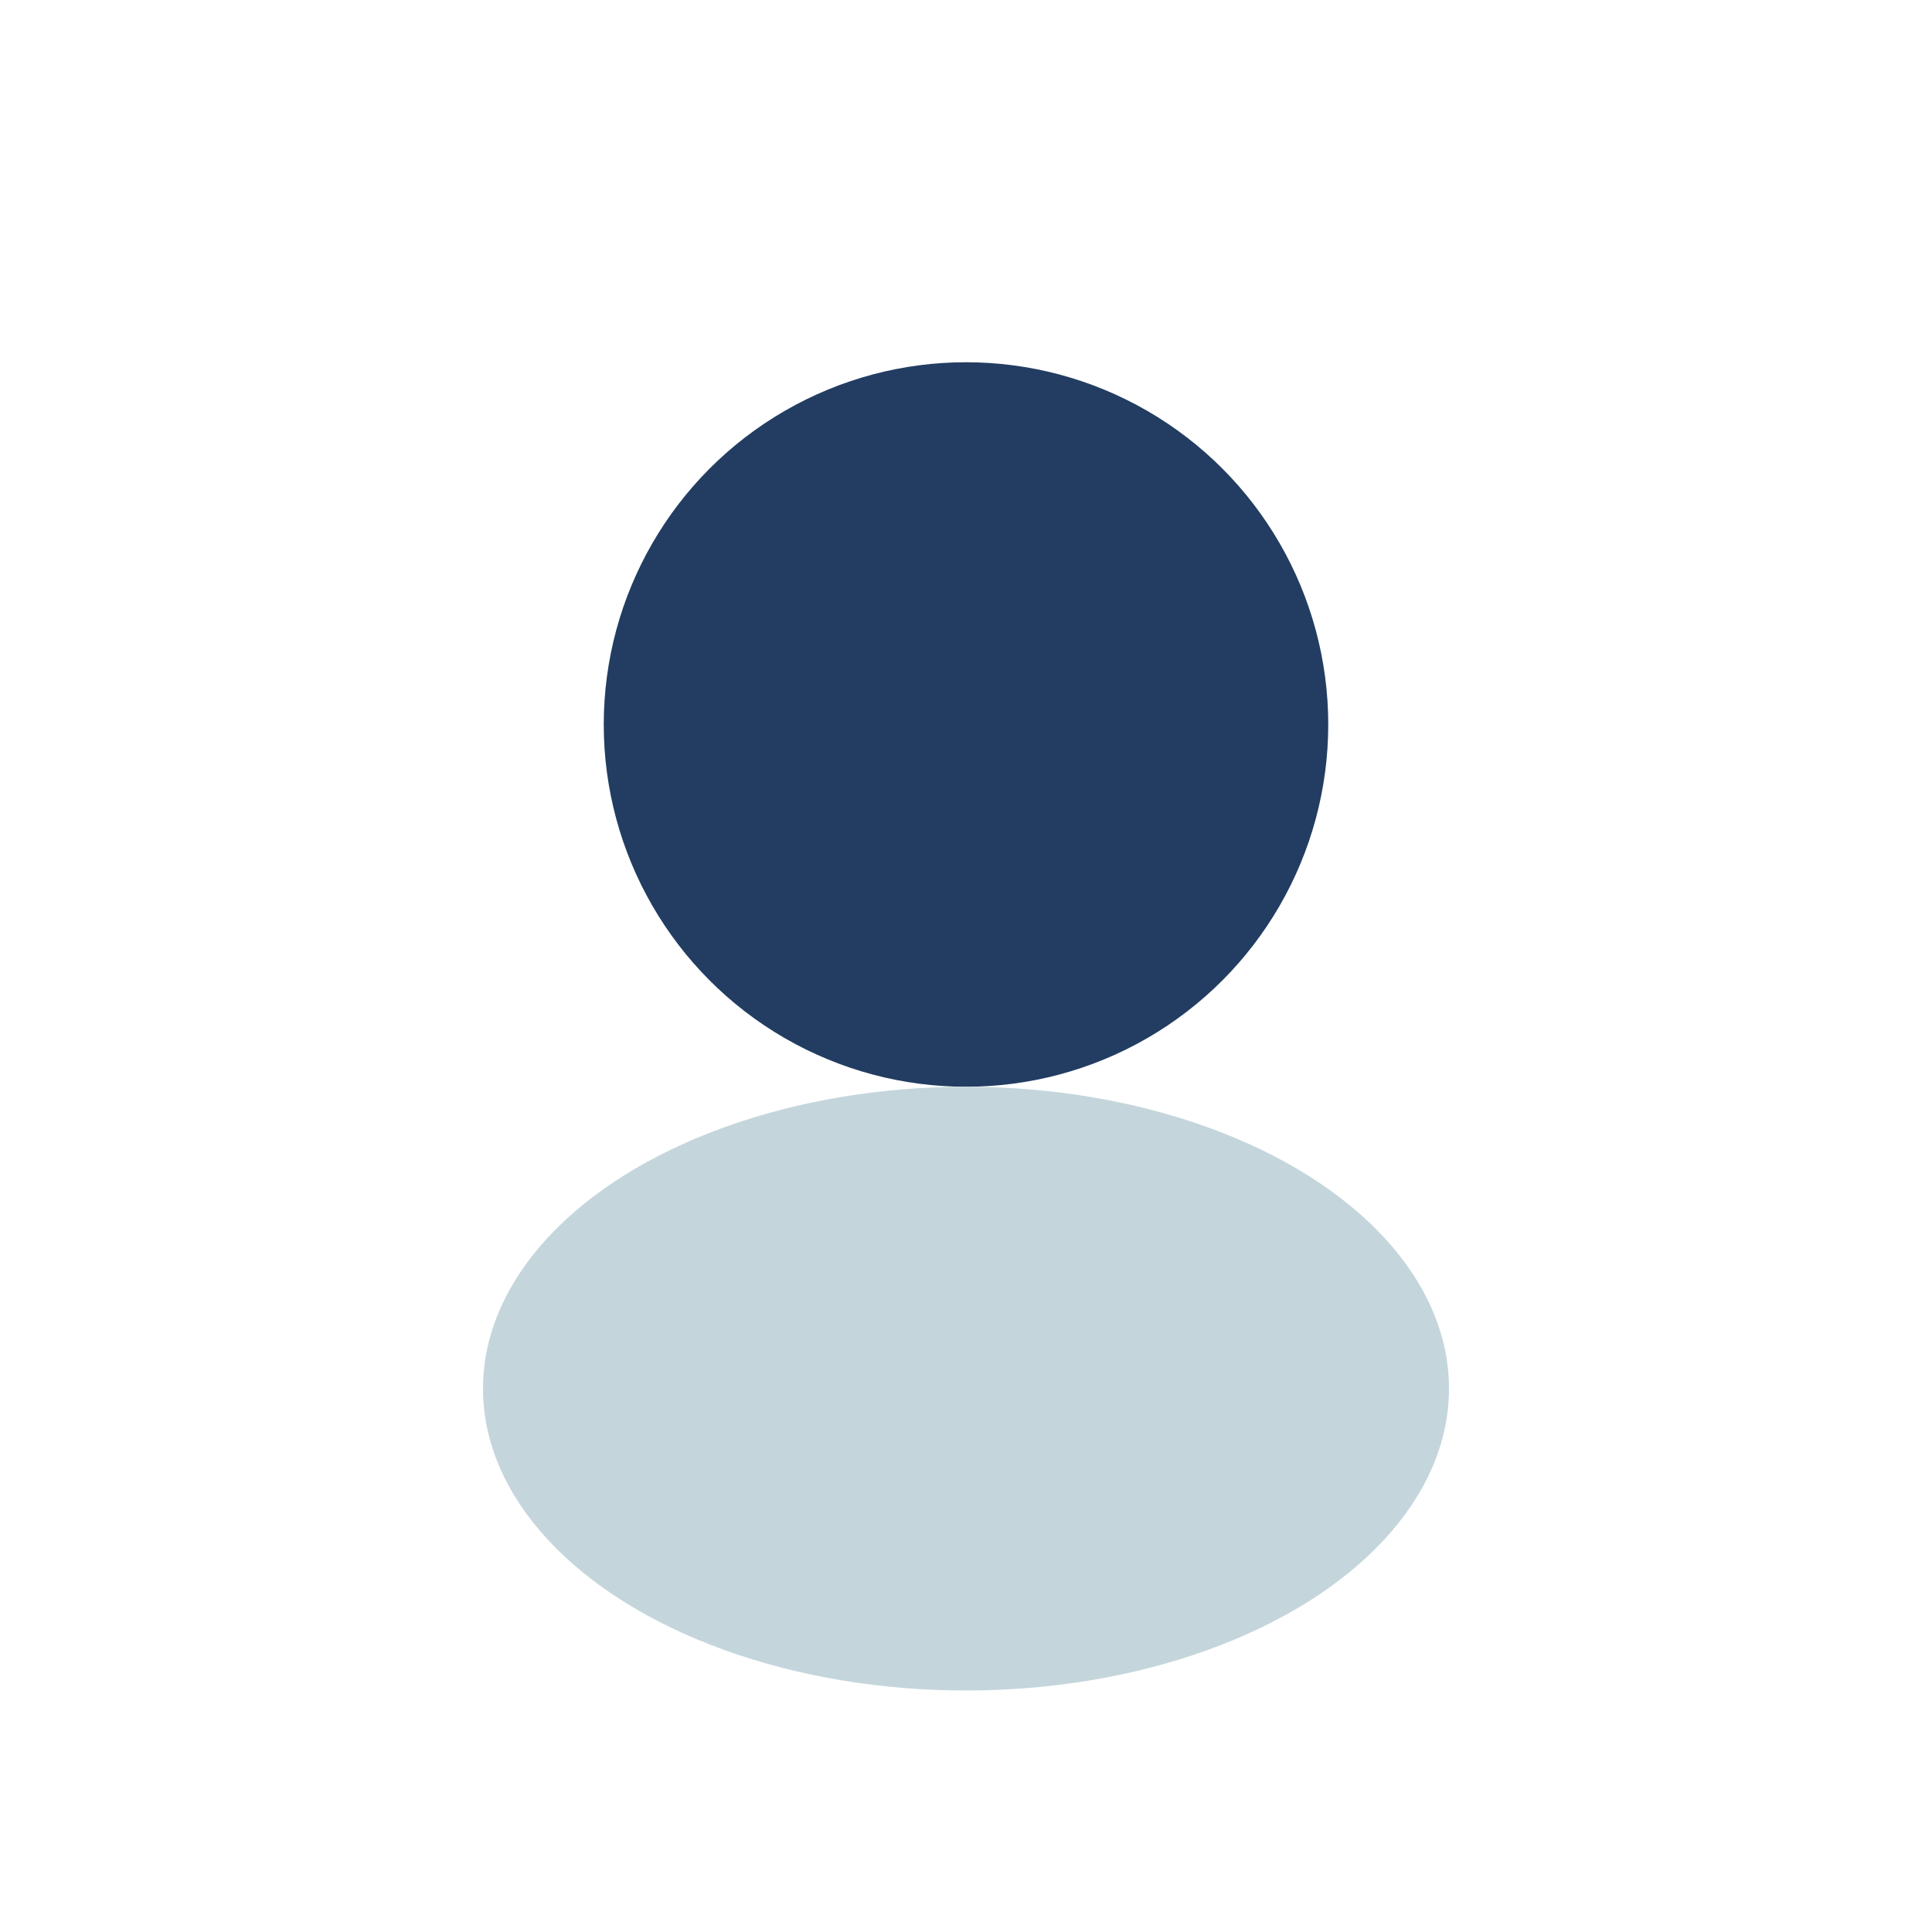
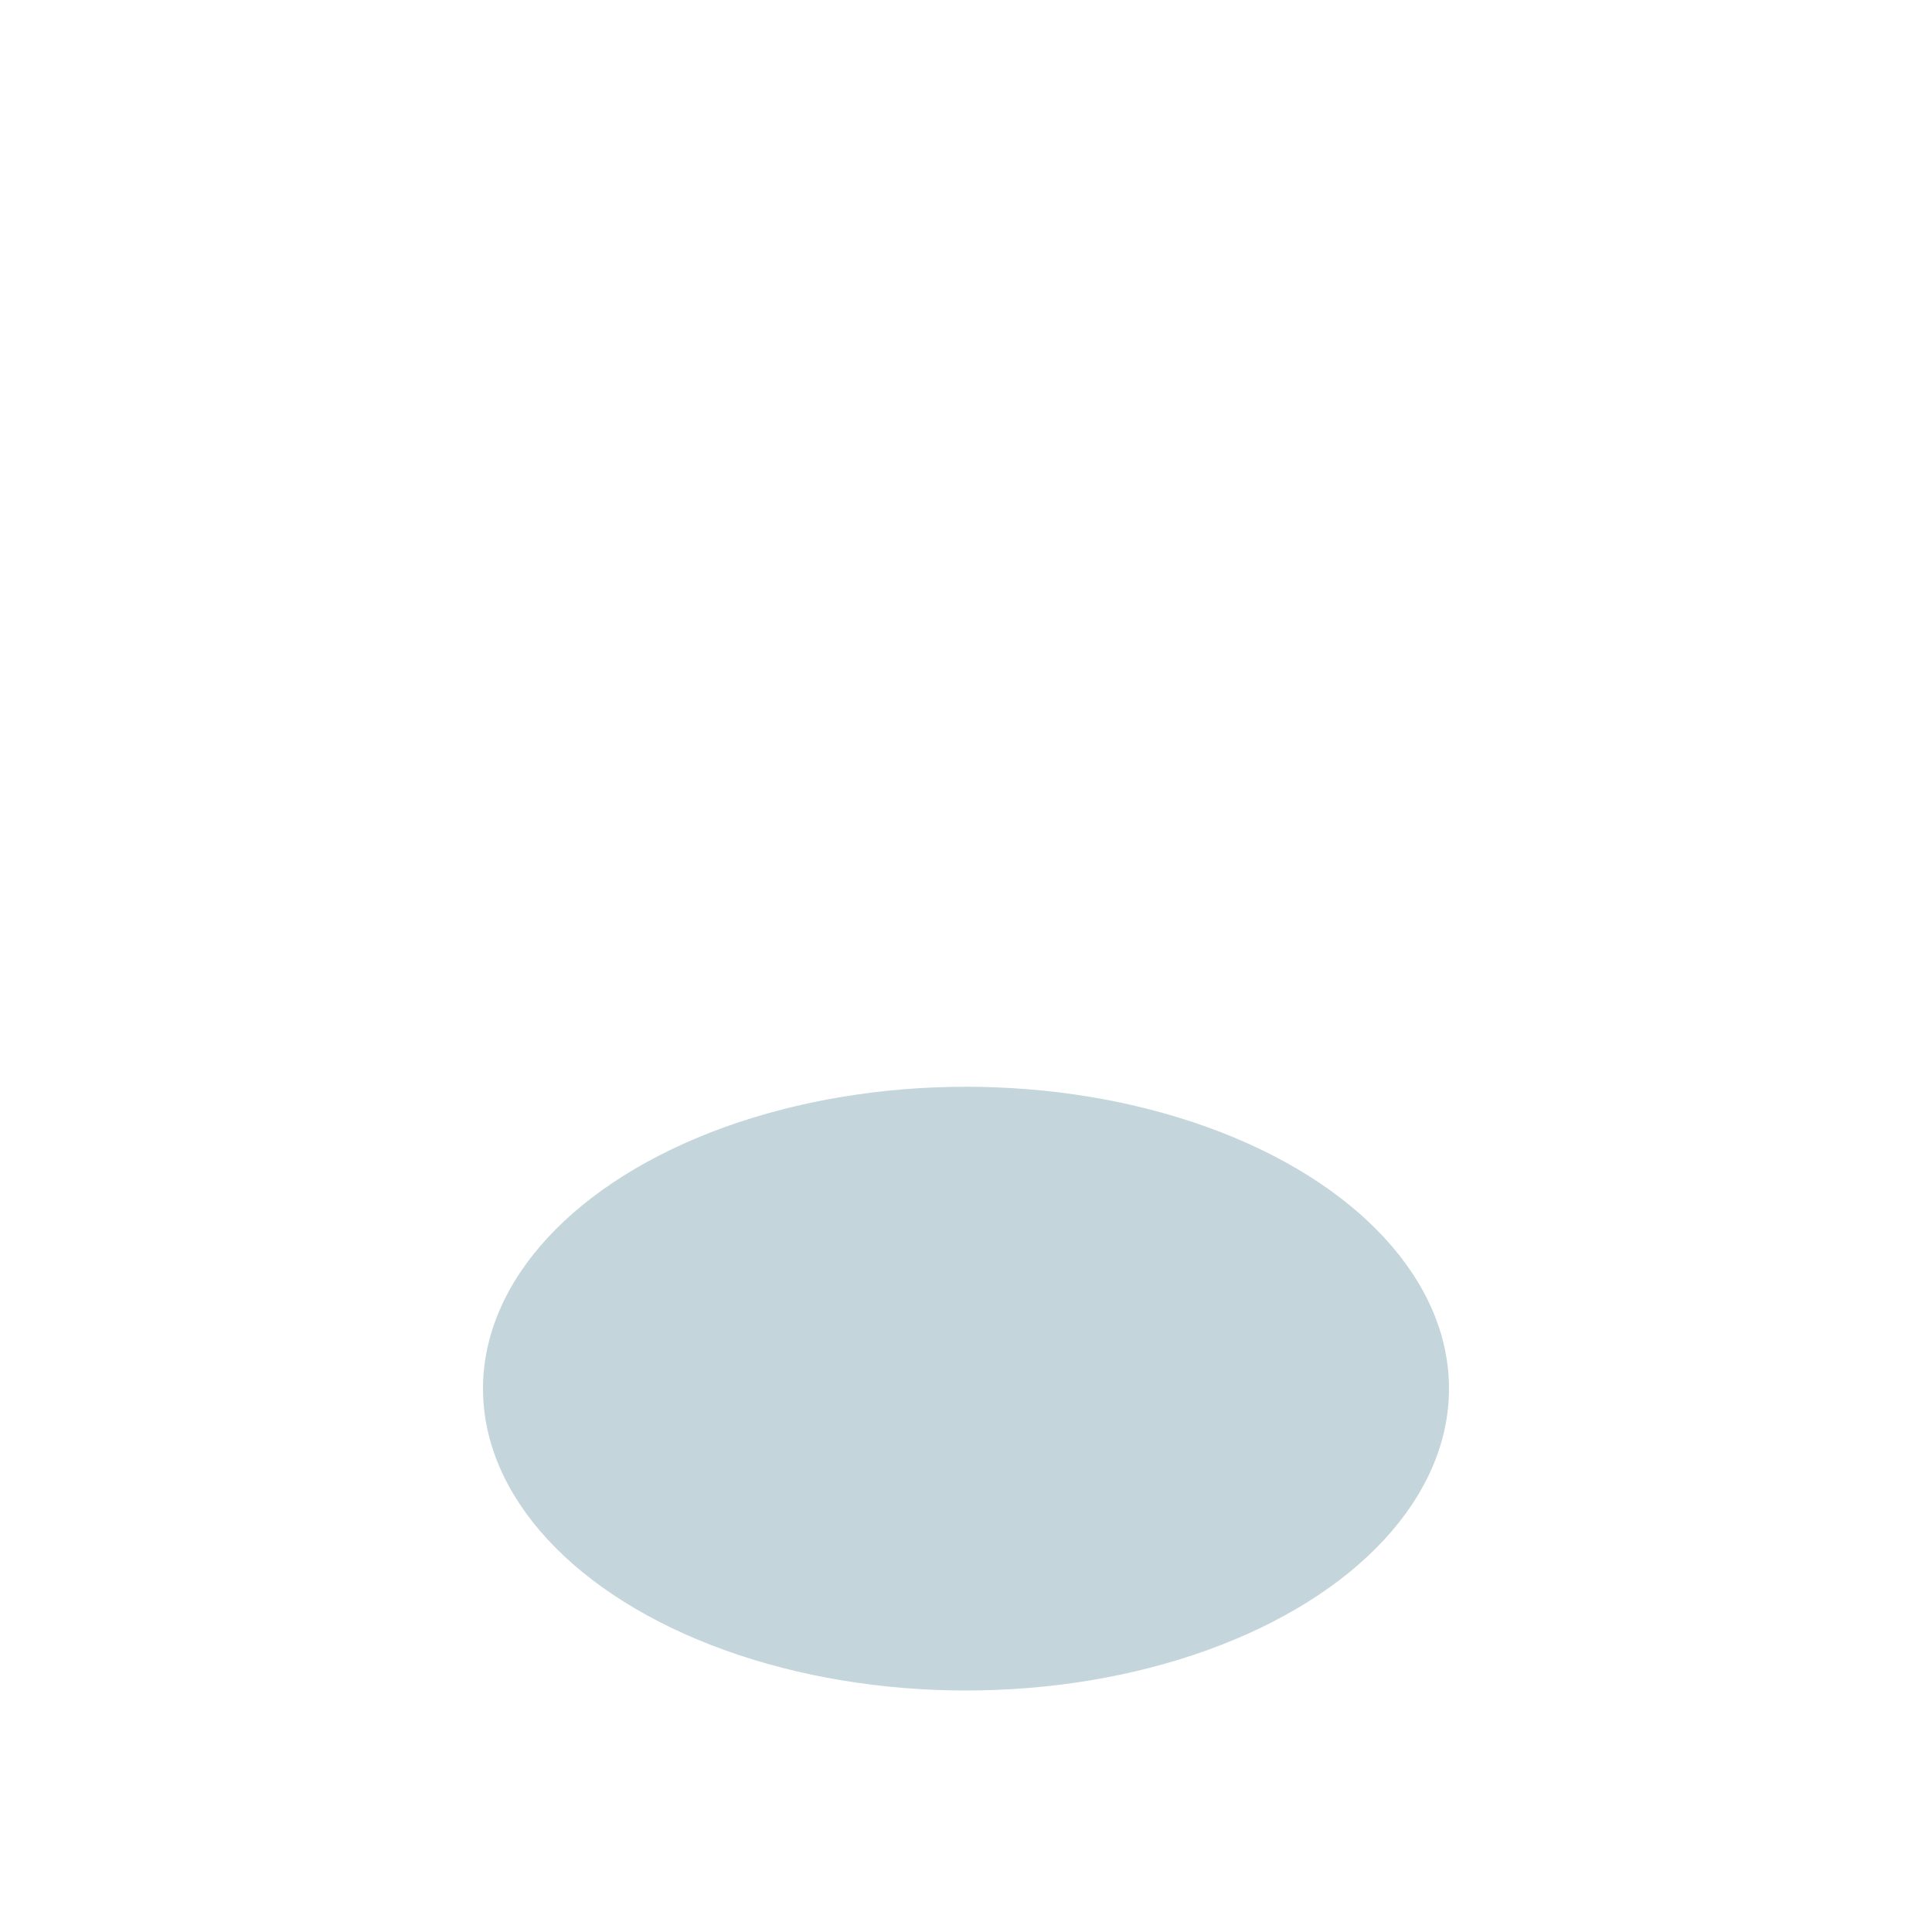
<svg xmlns="http://www.w3.org/2000/svg" width="32" height="32" viewBox="0 0 32 32">
-   <circle cx="16" cy="12" r="6" fill="#223D61" />
  <ellipse cx="16" cy="23" rx="8" ry="5" fill="#C4D6DC" />
</svg>